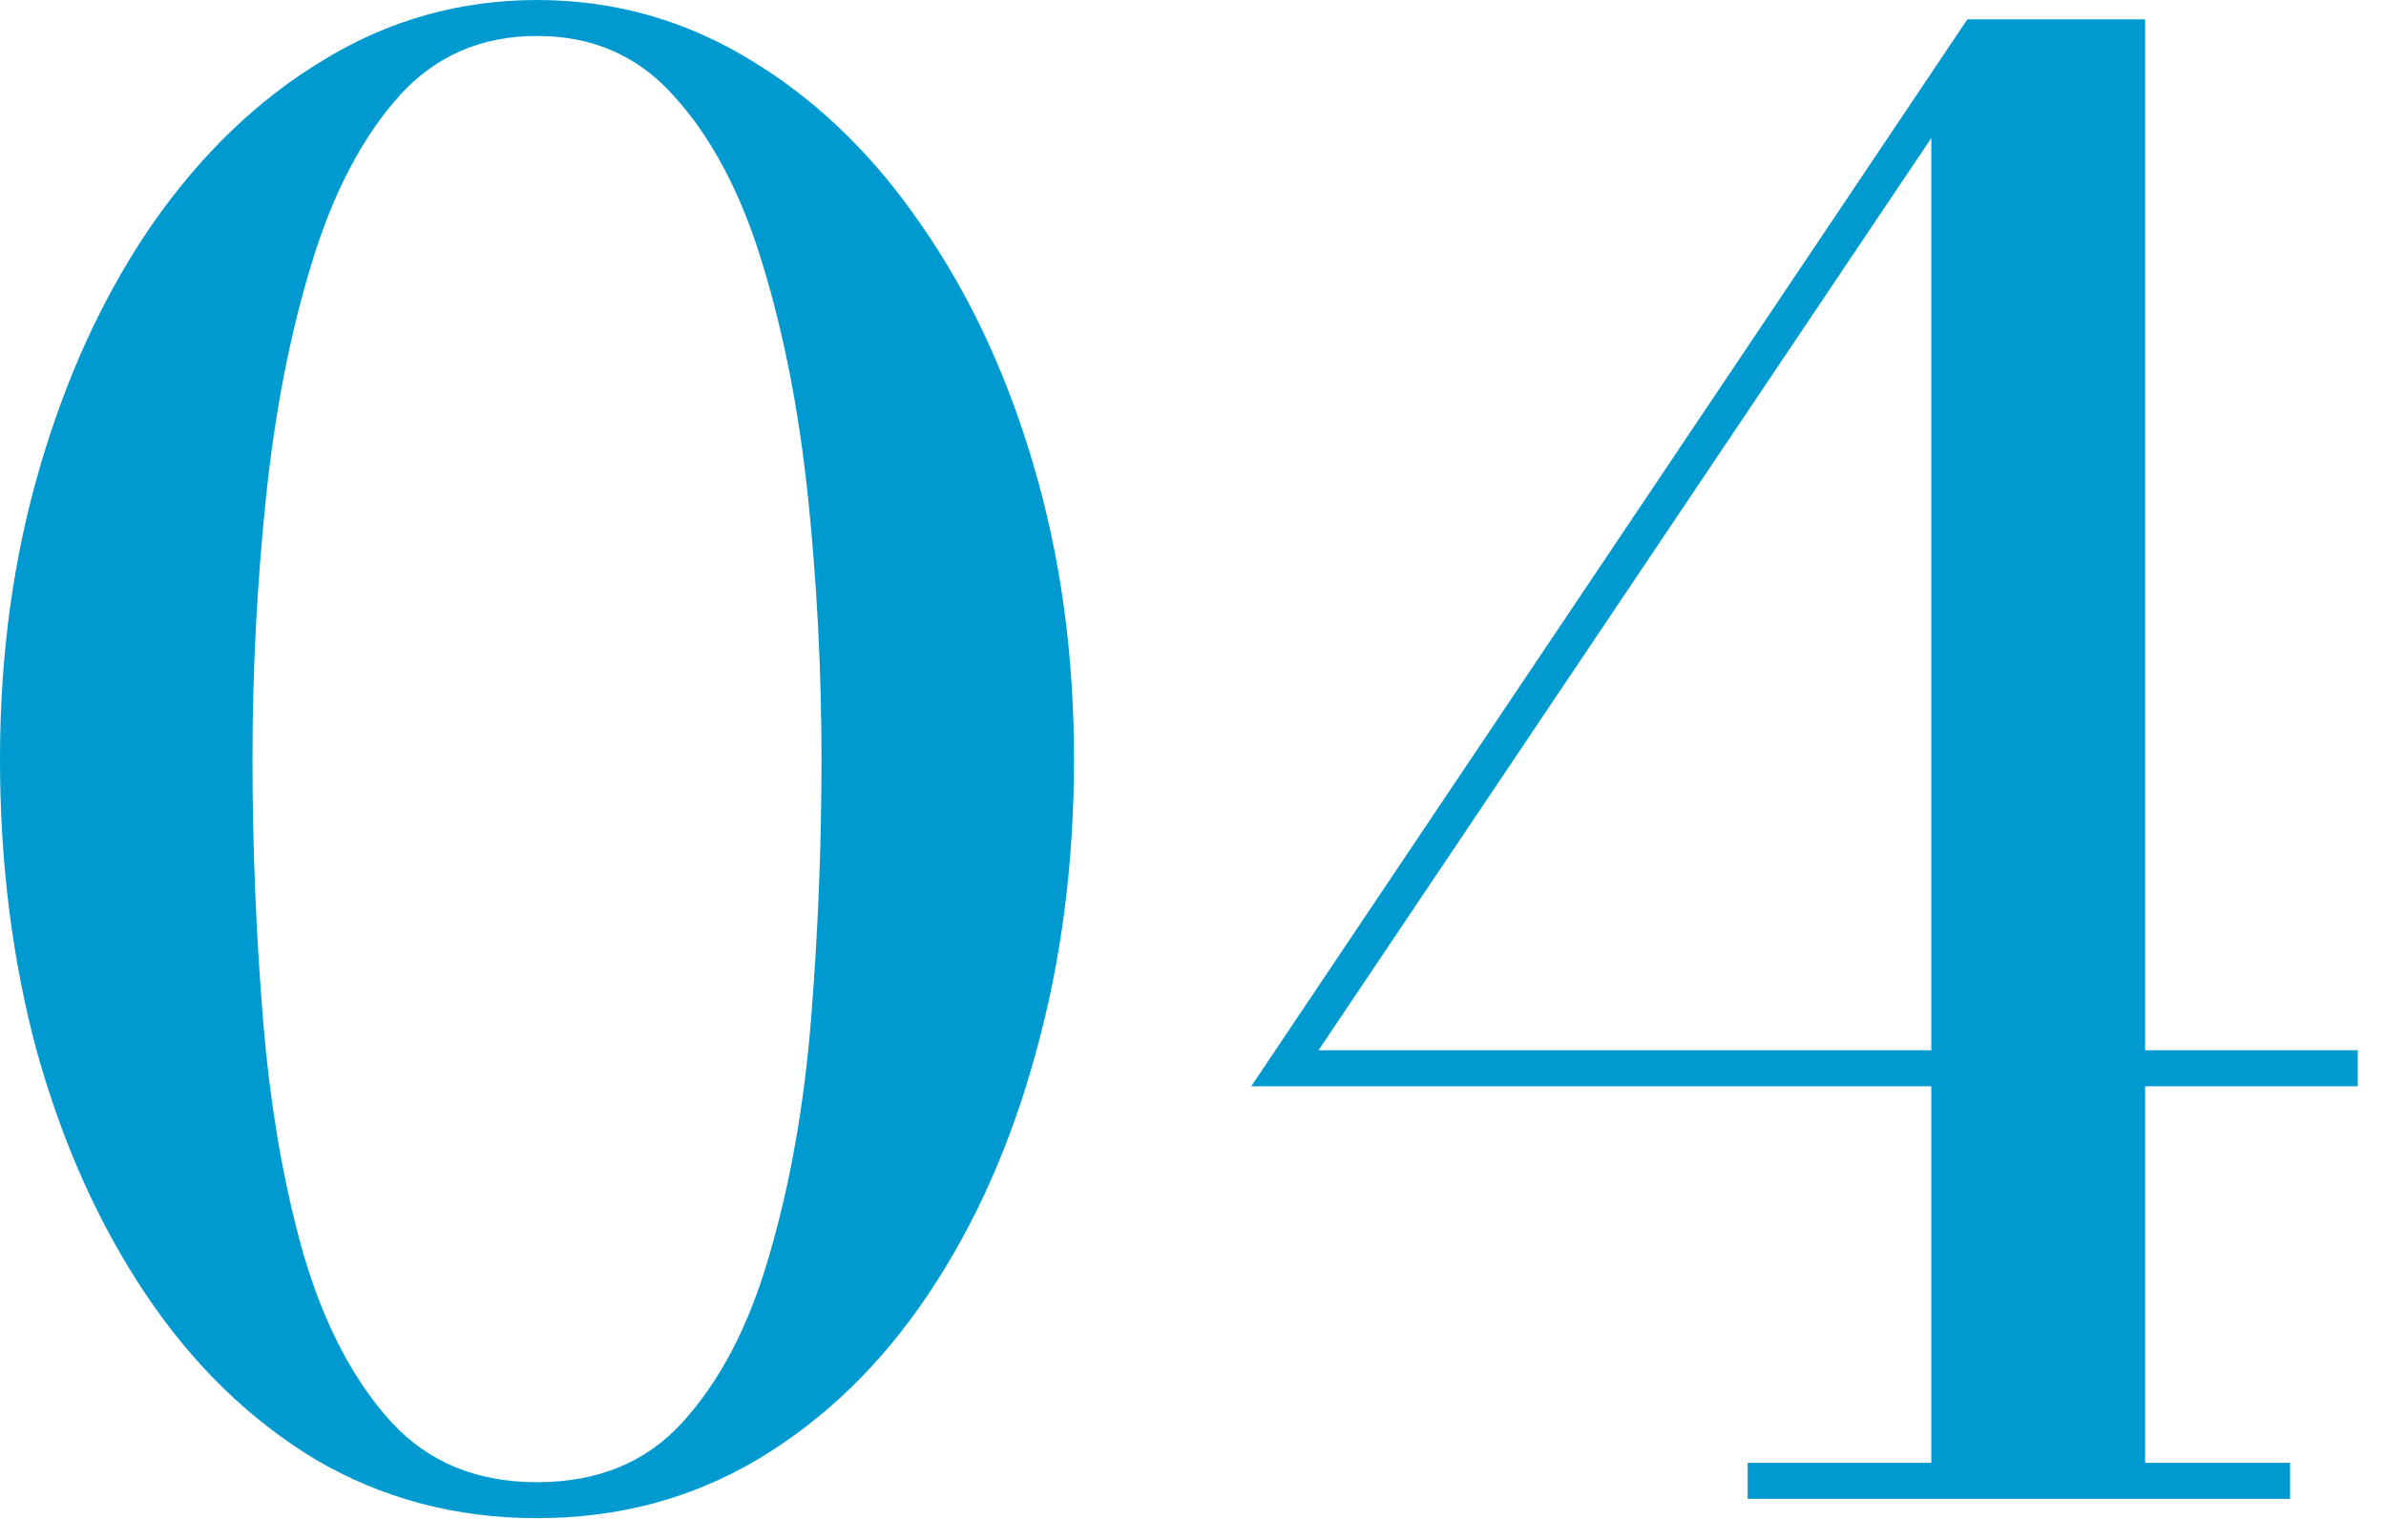
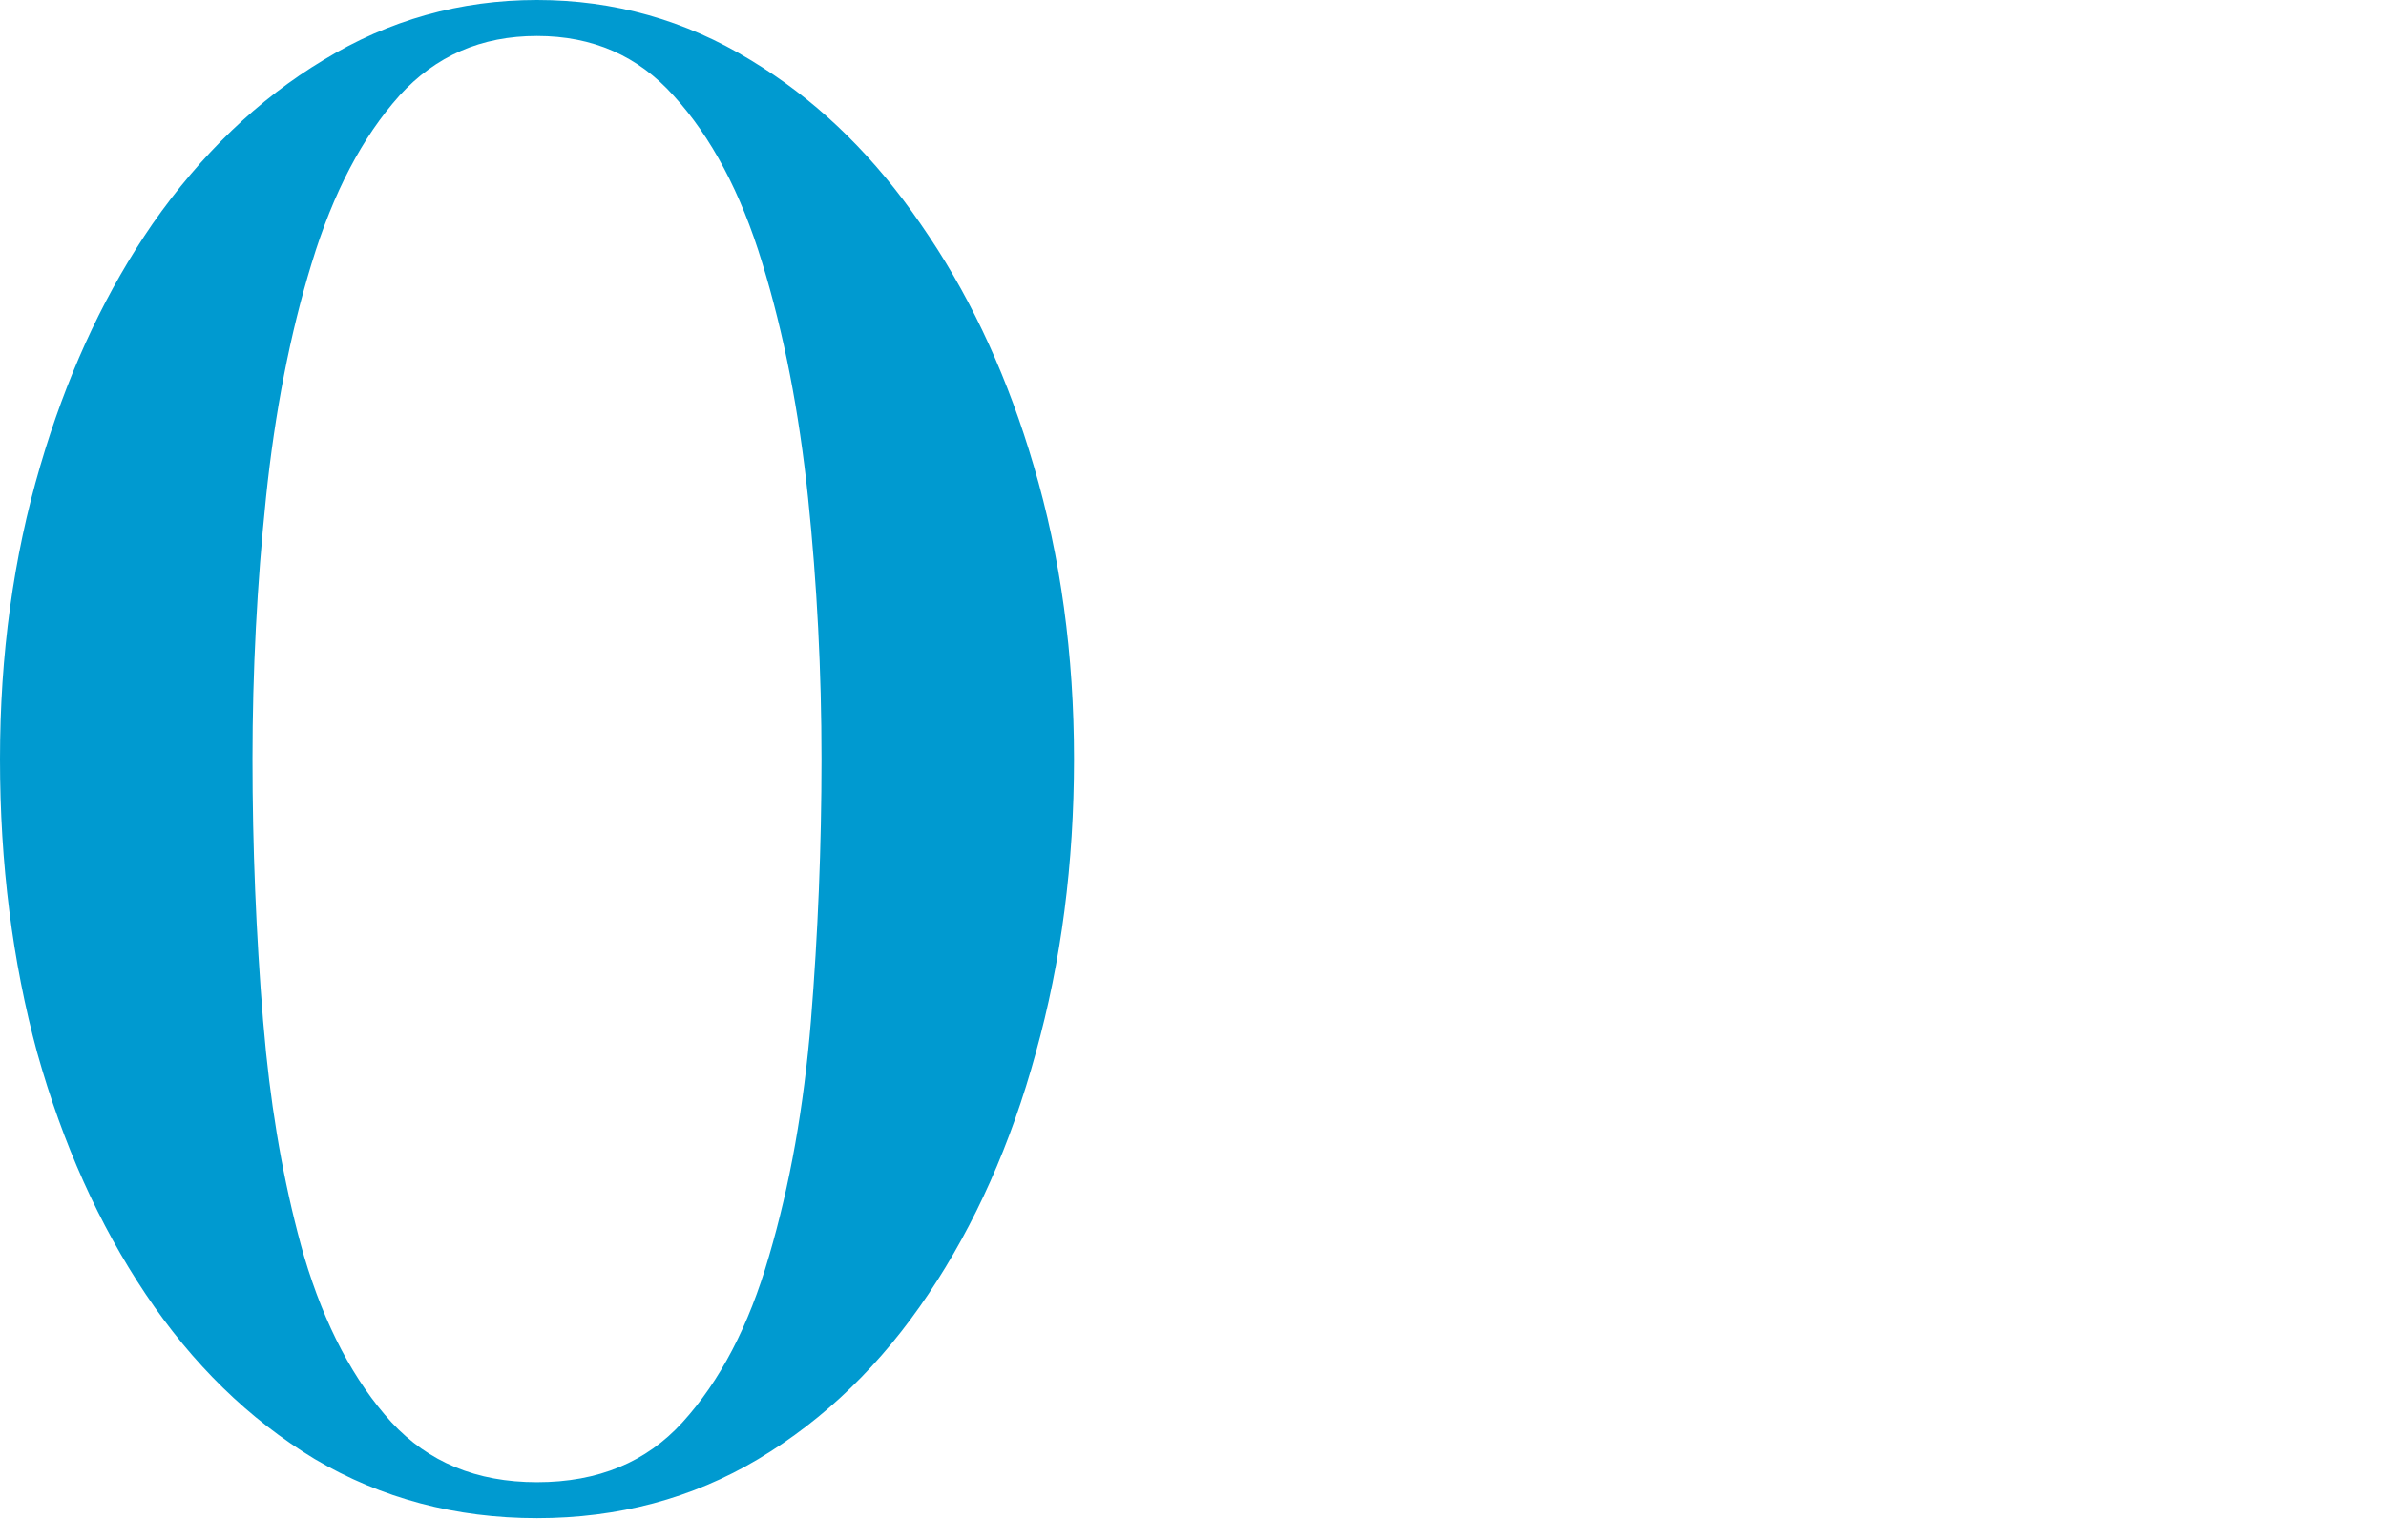
<svg xmlns="http://www.w3.org/2000/svg" width="79" height="51" viewBox="0 0 79 51" fill="none">
-   <path d="M71.025 0.64V34.783H78.065V35.976H71.025V48.447H75.825V49.64H57.865V48.447H63.945V35.976H41.428L65.139 0.64H71.025ZM43.656 34.783H63.945V4.572L43.656 34.783Z" fill="#009AD0" />
  <path d="M8.36 25.14C8.36 28.027 8.477 30.915 8.711 33.803L8.809 34.861C9.06 37.302 9.481 39.551 10.069 41.61C10.757 43.921 11.726 45.745 12.963 47.105C14.181 48.421 15.772 49.088 17.78 49.088C19.812 49.088 21.4 48.42 22.595 47.107C23.832 45.748 24.793 43.923 25.46 41.609L25.461 41.606C26.154 39.255 26.617 36.654 26.85 33.803C27.083 30.915 27.2 28.027 27.2 25.14C27.2 22.234 27.052 19.35 26.755 16.487C26.459 13.634 25.953 11.042 25.238 8.71C24.529 6.372 23.546 4.533 22.307 3.172L22.304 3.169C21.122 1.85 19.628 1.191 17.78 1.191C15.934 1.191 14.427 1.848 13.224 3.168L13.225 3.169C12.006 4.53 11.034 6.369 10.323 8.709L10.322 8.71C9.608 11.042 9.102 13.634 8.806 16.487C8.509 19.35 8.36 22.234 8.36 25.14ZM35.56 25.14C35.56 28.593 35.139 31.837 34.294 34.87L34.295 34.871C33.472 37.882 32.288 40.546 30.74 42.857C29.189 45.174 27.312 46.999 25.109 48.32L25.108 48.321C22.914 49.629 20.468 50.279 17.78 50.279C15.093 50.279 12.636 49.629 10.422 48.322L10.417 48.319C8.237 46.998 6.372 45.173 4.821 42.857C3.274 40.547 2.08 37.884 1.235 34.875L1.233 34.871C0.41 31.838 1.50998e-07 28.593 0 25.14C0 21.683 0.444 18.446 1.333 15.431L1.503 14.867C2.376 12.068 3.557 9.582 5.049 7.416L5.051 7.413C6.664 5.102 8.548 3.29 10.706 1.991C12.874 0.664 15.236 2.72462e-05 17.78 0C20.325 0 22.686 0.664 24.855 1.991L25.256 2.241C27.246 3.519 28.986 5.246 30.479 7.413L30.776 7.851C32.246 10.06 33.396 12.588 34.228 15.431C35.118 18.446 35.56 21.683 35.56 25.14Z" fill="#009AD0" />
</svg>